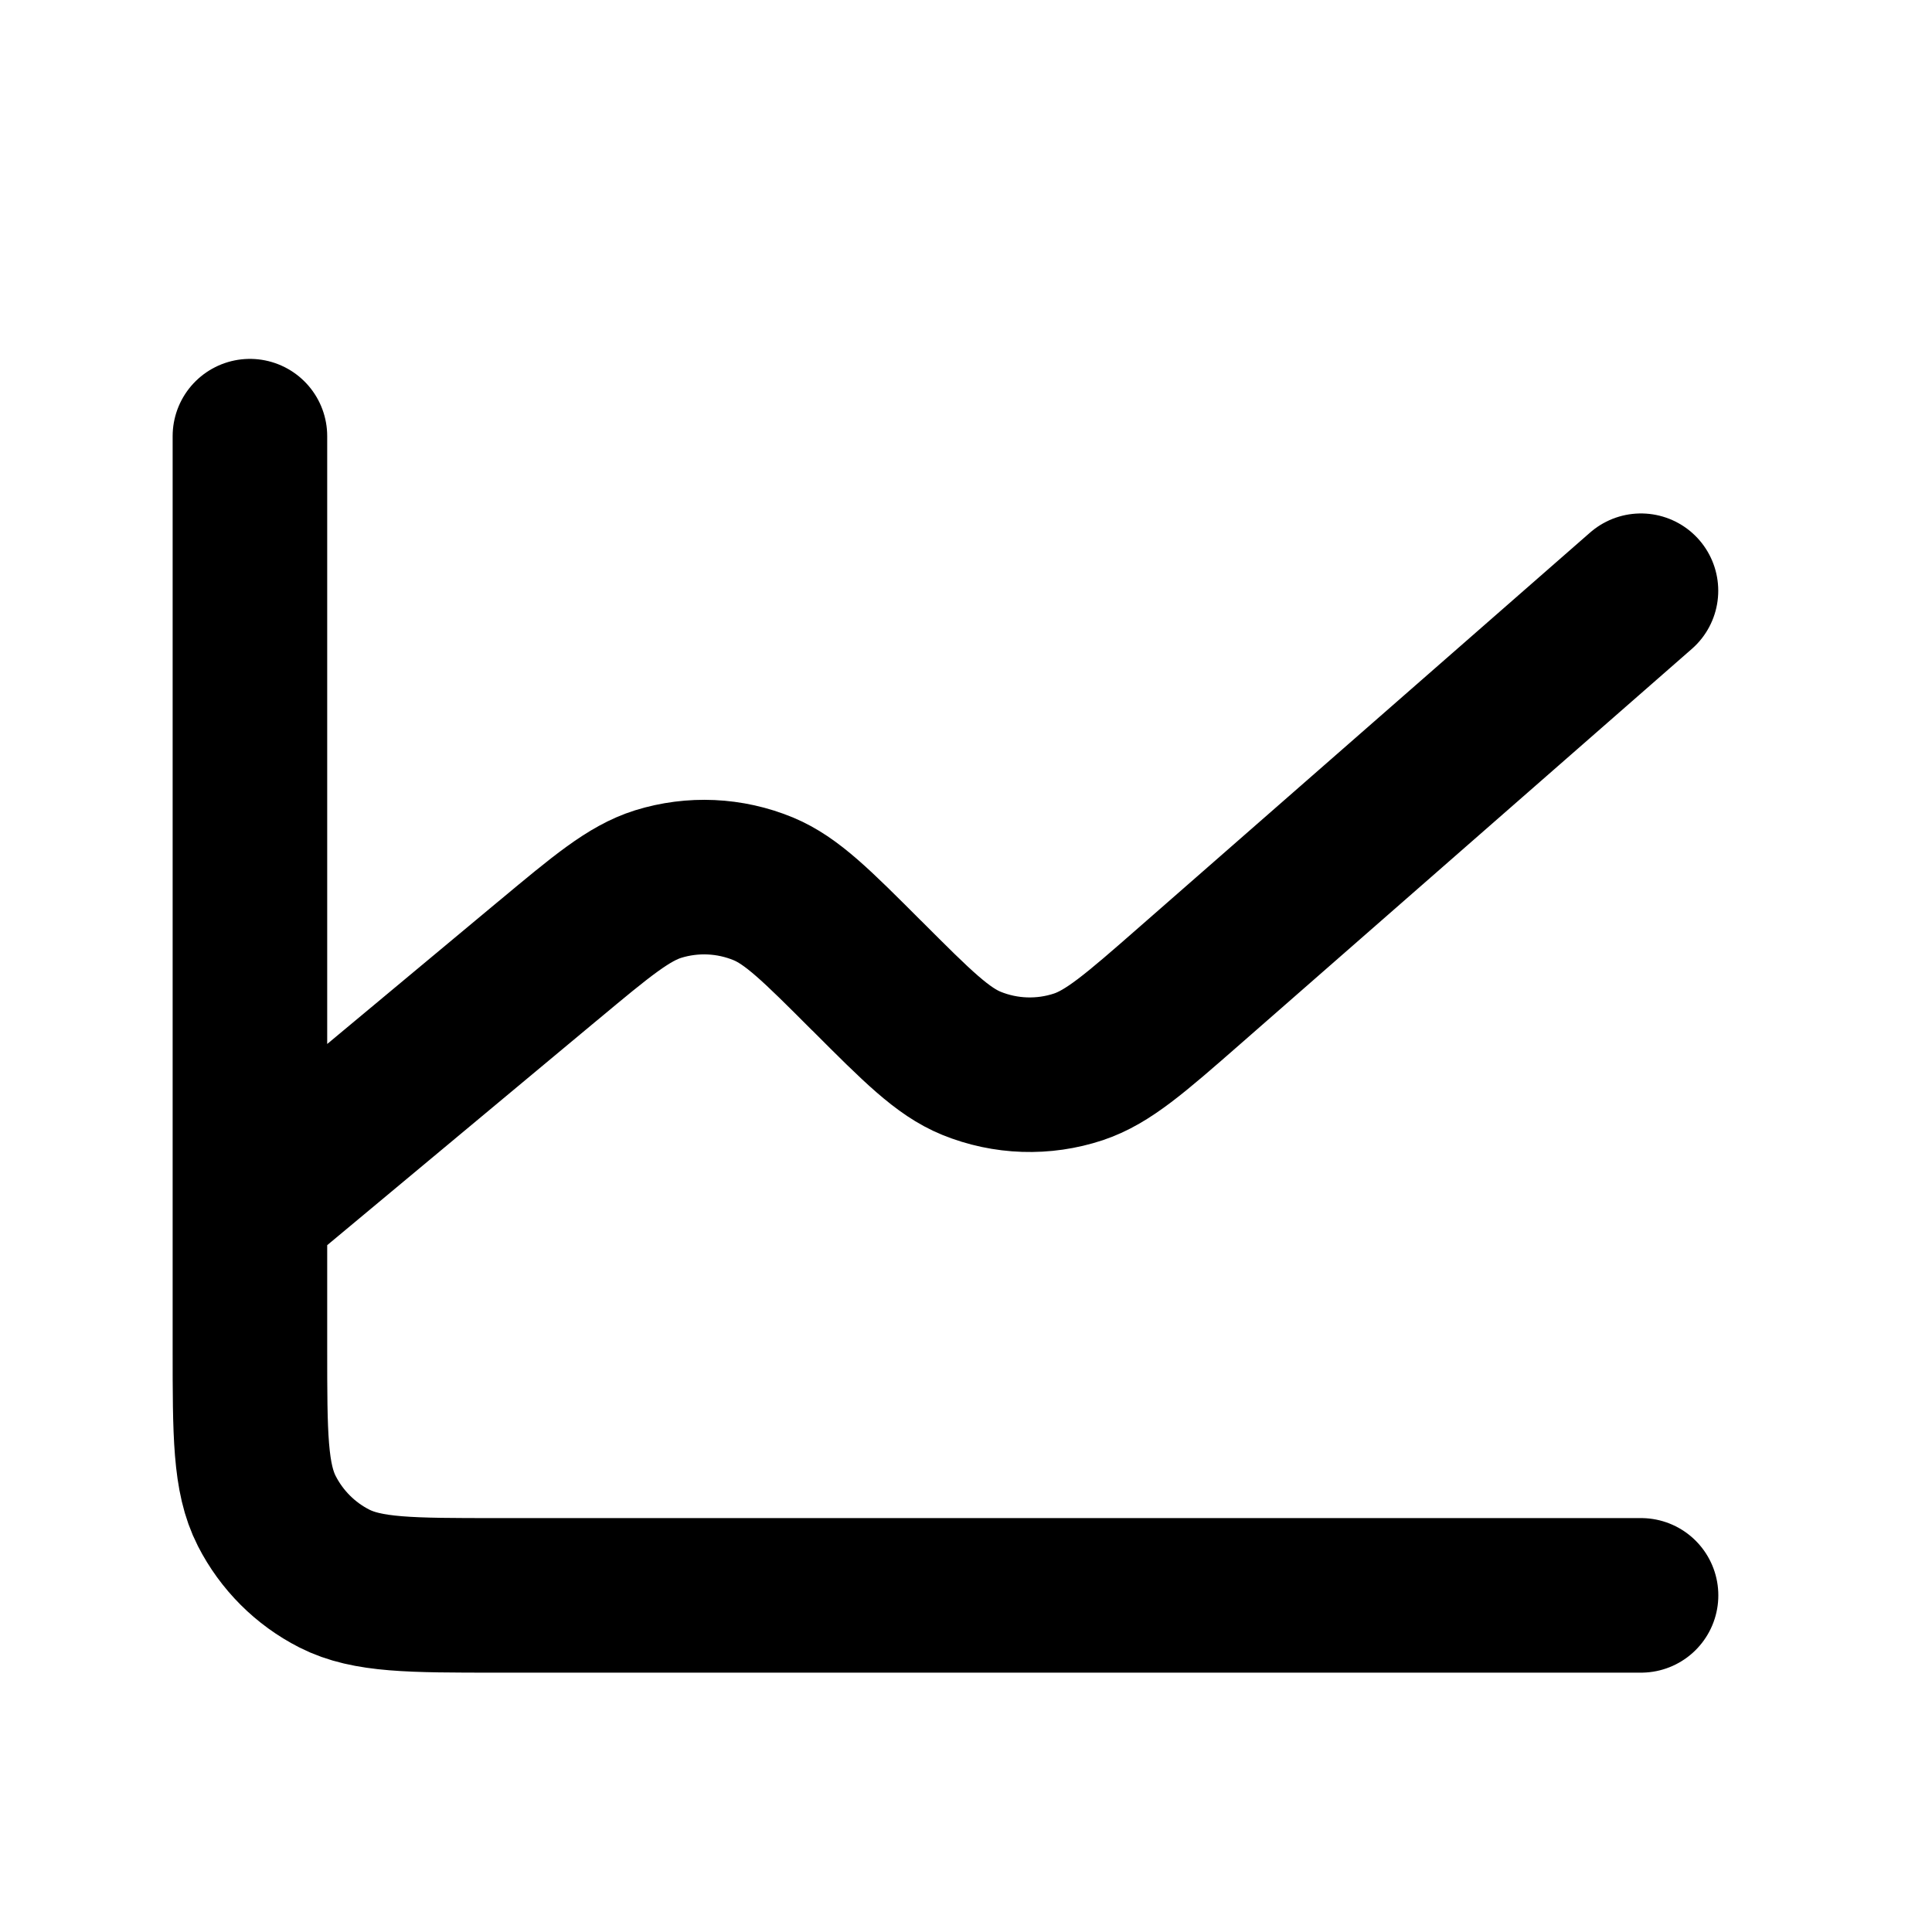
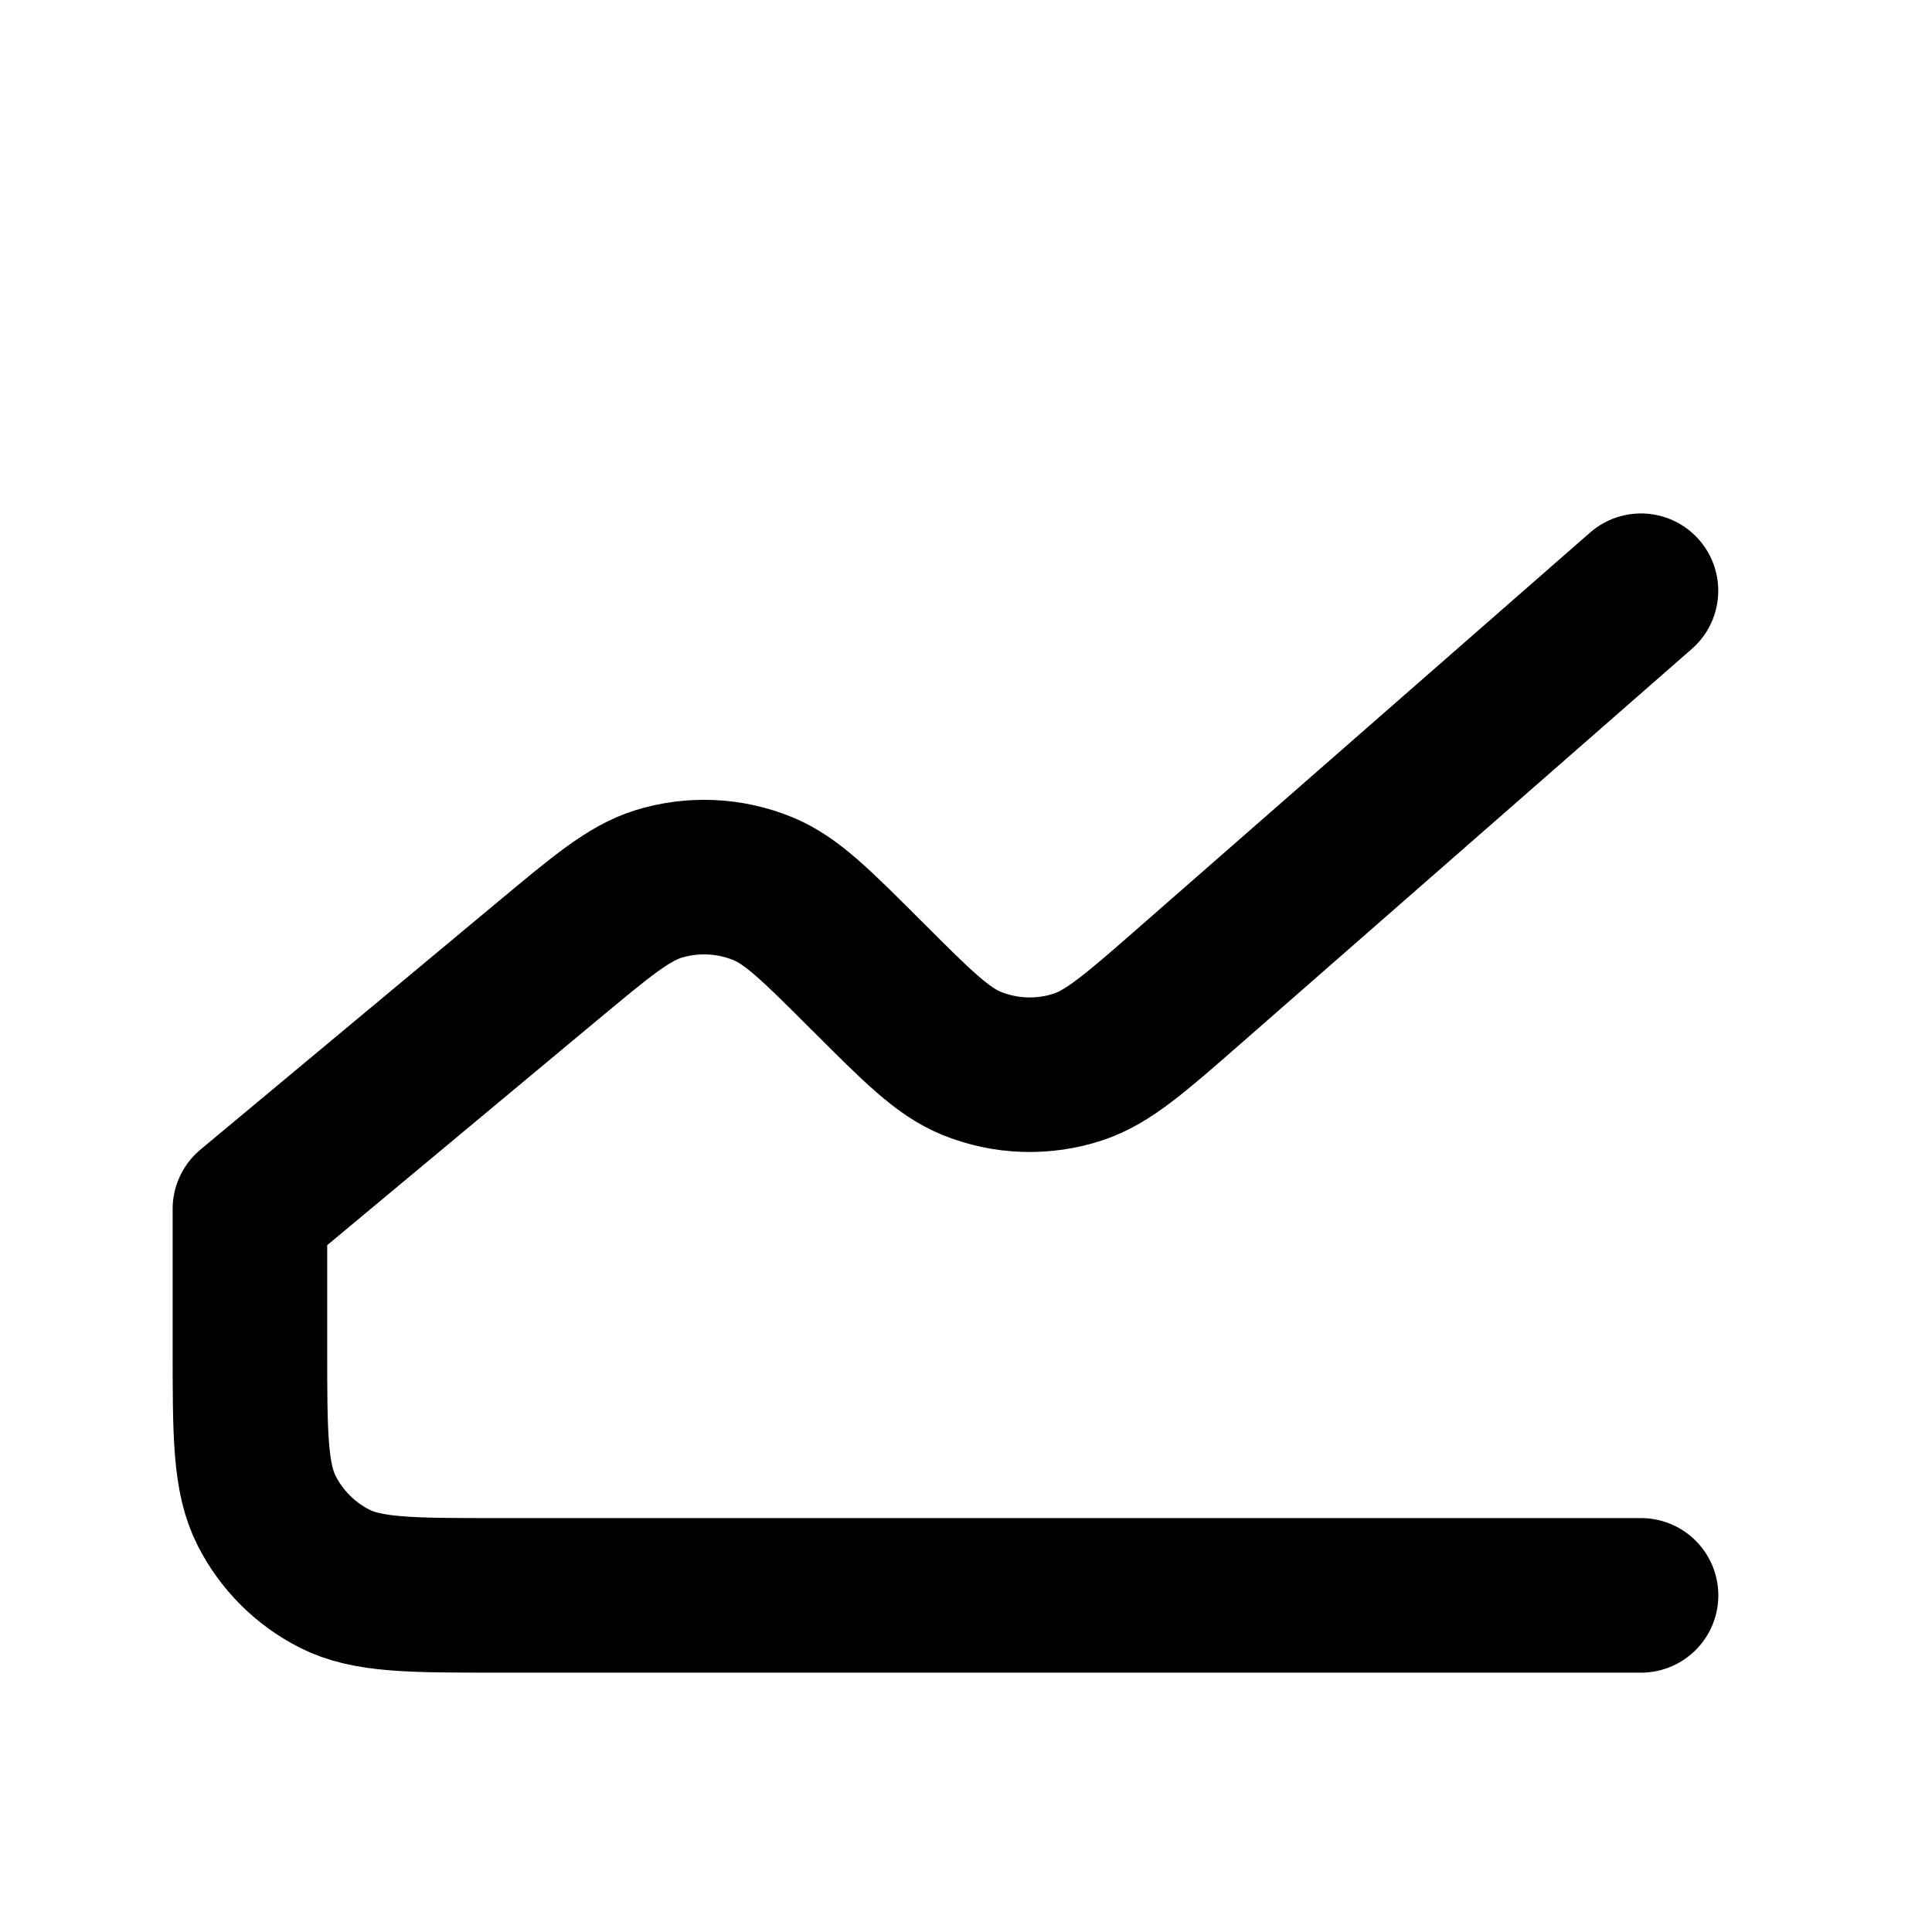
<svg xmlns="http://www.w3.org/2000/svg" width="25" height="25" viewBox="0 0 25 25" fill="none">
-   <path d="M3.234 15.644V17.444C3.234 18.564 3.234 19.124 3.452 19.552C3.644 19.928 3.95 20.235 4.326 20.426C4.754 20.644 5.313 20.644 6.431 20.644H21.235M3.234 15.644V5.644M3.234 15.644L7.088 12.433L7.091 12.431C7.788 11.85 8.137 11.559 8.516 11.44C8.963 11.301 9.445 11.323 9.878 11.502C10.245 11.655 10.567 11.976 11.21 12.62L11.217 12.626C11.87 13.28 12.198 13.607 12.57 13.759C13.012 13.939 13.503 13.955 13.955 13.805C14.338 13.677 14.689 13.372 15.389 12.759L21.234 7.644" stroke="black" stroke-width="2" stroke-linecap="round" stroke-linejoin="round" />
+   <path d="M3.234 15.644V17.444C3.234 18.564 3.234 19.124 3.452 19.552C3.644 19.928 3.95 20.235 4.326 20.426C4.754 20.644 5.313 20.644 6.431 20.644H21.235M3.234 15.644M3.234 15.644L7.088 12.433L7.091 12.431C7.788 11.85 8.137 11.559 8.516 11.44C8.963 11.301 9.445 11.323 9.878 11.502C10.245 11.655 10.567 11.976 11.21 12.62L11.217 12.626C11.87 13.28 12.198 13.607 12.57 13.759C13.012 13.939 13.503 13.955 13.955 13.805C14.338 13.677 14.689 13.372 15.389 12.759L21.234 7.644" stroke="black" stroke-width="2" stroke-linecap="round" stroke-linejoin="round" />
</svg>